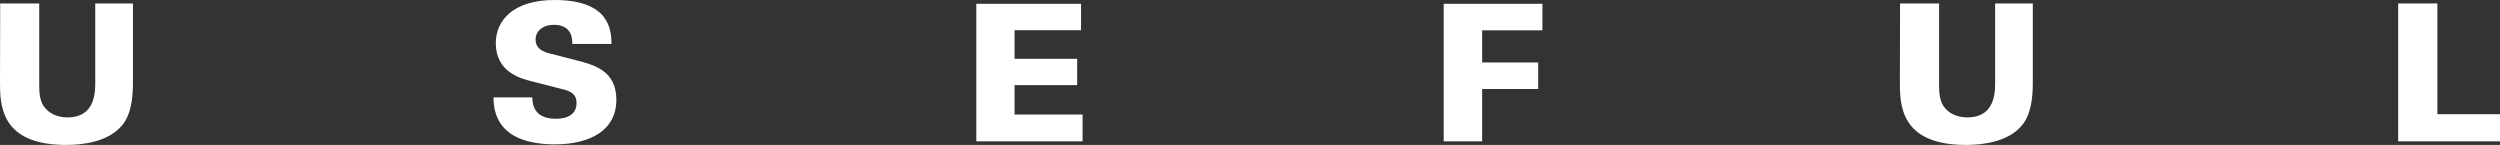
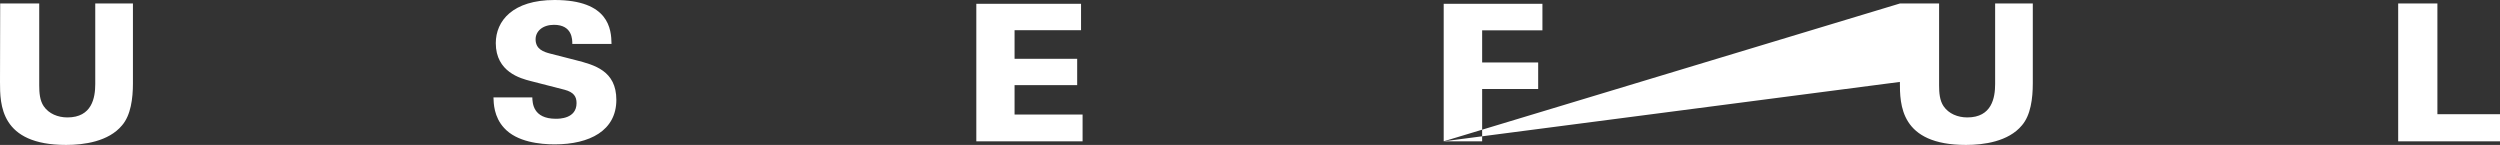
<svg xmlns="http://www.w3.org/2000/svg" xmlns:ns1="http://www.bohemiancoding.com/sketch/ns" width="207px" height="12px" viewBox="0 0 207 12">
  <rect x="0" y="0" width="207" height="12" fill="#333333" stroke="none" />
  <title>logo_useful_white</title>
  <desc>Created with Sketch.</desc>
  <defs />
  <g id="desktop-pages-separate" stroke="none" stroke-width="1" fill="none" fill-rule="evenodd" ns1:type="MSPage">
    <g id="01_01_01_main_01" ns1:type="MSArtboardGroup" transform="translate(-53, -68)" fill="#FFFFFF">
-       <path d="M53.016,68.285 L53,74.783 C53,76.648 53.016,80 58.471,80 C59.927,80 61.991,79.731 63.111,78.372 C63.831,77.534 64.007,76.158 64.007,74.893 L64.007,68.285 L60.887,68.285 L60.887,74.957 C60.887,76.095 60.615,77.723 58.583,77.723 C57.799,77.723 57.048,77.423 56.616,76.791 C56.296,76.316 56.248,75.684 56.248,75.067 L56.248,68.285 L53.016,68.285 Z M93.859,76.063 C93.875,76.553 93.891,77.676 94.739,78.593 C95.795,79.763 97.731,79.953 98.931,79.953 C101.826,79.953 104.034,78.814 104.034,76.269 C104.034,73.85 102.21,73.375 100.674,72.98 L98.515,72.427 C98.051,72.3 97.347,72.095 97.347,71.257 C97.347,70.577 97.939,70.055 98.867,70.055 C100.403,70.055 100.387,71.289 100.387,71.636 L103.634,71.636 C103.618,70.419 103.426,68 98.915,68 C95.459,68 94.051,69.723 94.051,71.573 C94.051,73.96 96.115,74.498 96.915,74.704 L99.747,75.431 C100.514,75.636 100.738,76 100.738,76.538 C100.738,77.834 99.299,77.834 99.027,77.834 C97.123,77.834 97.091,76.522 97.075,76.063 L93.859,76.063 Z M133.839,79.7 L142.638,79.7 L142.638,77.486 L137.006,77.486 L137.006,75.051 L142.19,75.051 L142.19,72.87 L137.006,72.87 L137.006,70.498 L142.51,70.498 L142.51,68.316 L133.839,68.316 L133.839,79.7 Z M172.538,79.7 L175.722,79.7 L175.722,75.368 L180.361,75.368 L180.361,73.17 L175.722,73.17 L175.722,70.514 L180.713,70.514 L180.713,68.316 L172.538,68.316 L172.538,79.7 Z M210.326,68.285 L210.31,74.783 C210.31,76.648 210.326,80 215.781,80 C217.237,80 219.301,79.731 220.421,78.372 C221.141,77.534 221.316,76.158 221.316,74.893 L221.316,68.285 L218.197,68.285 L218.197,74.957 C218.197,76.095 217.925,77.723 215.893,77.723 C215.109,77.723 214.357,77.423 213.925,76.791 C213.605,76.316 213.557,75.684 213.557,75.067 L213.557,68.285 L210.326,68.285 Z M251.569,79.7 L260,79.7 L260,77.455 L254.817,77.455 L254.817,68.285 L251.569,68.285 L251.569,79.7 Z" id="logo_useful_white" ns1:type="MSShapeGroup" />
+       <path d="M53.016,68.285 L53,74.783 C53,76.648 53.016,80 58.471,80 C59.927,80 61.991,79.731 63.111,78.372 C63.831,77.534 64.007,76.158 64.007,74.893 L64.007,68.285 L60.887,68.285 L60.887,74.957 C60.887,76.095 60.615,77.723 58.583,77.723 C57.799,77.723 57.048,77.423 56.616,76.791 C56.296,76.316 56.248,75.684 56.248,75.067 L56.248,68.285 L53.016,68.285 Z M93.859,76.063 C93.875,76.553 93.891,77.676 94.739,78.593 C95.795,79.763 97.731,79.953 98.931,79.953 C101.826,79.953 104.034,78.814 104.034,76.269 C104.034,73.85 102.21,73.375 100.674,72.98 L98.515,72.427 C98.051,72.3 97.347,72.095 97.347,71.257 C97.347,70.577 97.939,70.055 98.867,70.055 C100.403,70.055 100.387,71.289 100.387,71.636 L103.634,71.636 C103.618,70.419 103.426,68 98.915,68 C95.459,68 94.051,69.723 94.051,71.573 C94.051,73.96 96.115,74.498 96.915,74.704 L99.747,75.431 C100.514,75.636 100.738,76 100.738,76.538 C100.738,77.834 99.299,77.834 99.027,77.834 C97.123,77.834 97.091,76.522 97.075,76.063 L93.859,76.063 Z M133.839,79.7 L142.638,79.7 L142.638,77.486 L137.006,77.486 L137.006,75.051 L142.19,75.051 L142.19,72.87 L137.006,72.87 L137.006,70.498 L142.51,70.498 L142.51,68.316 L133.839,68.316 L133.839,79.7 Z M172.538,79.7 L175.722,79.7 L175.722,75.368 L180.361,75.368 L180.361,73.17 L175.722,73.17 L175.722,70.514 L180.713,70.514 L180.713,68.316 L172.538,68.316 L172.538,79.7 Z L210.31,74.783 C210.31,76.648 210.326,80 215.781,80 C217.237,80 219.301,79.731 220.421,78.372 C221.141,77.534 221.316,76.158 221.316,74.893 L221.316,68.285 L218.197,68.285 L218.197,74.957 C218.197,76.095 217.925,77.723 215.893,77.723 C215.109,77.723 214.357,77.423 213.925,76.791 C213.605,76.316 213.557,75.684 213.557,75.067 L213.557,68.285 L210.326,68.285 Z M251.569,79.7 L260,79.7 L260,77.455 L254.817,77.455 L254.817,68.285 L251.569,68.285 L251.569,79.7 Z" id="logo_useful_white" ns1:type="MSShapeGroup" />
    </g>
  </g>
</svg>